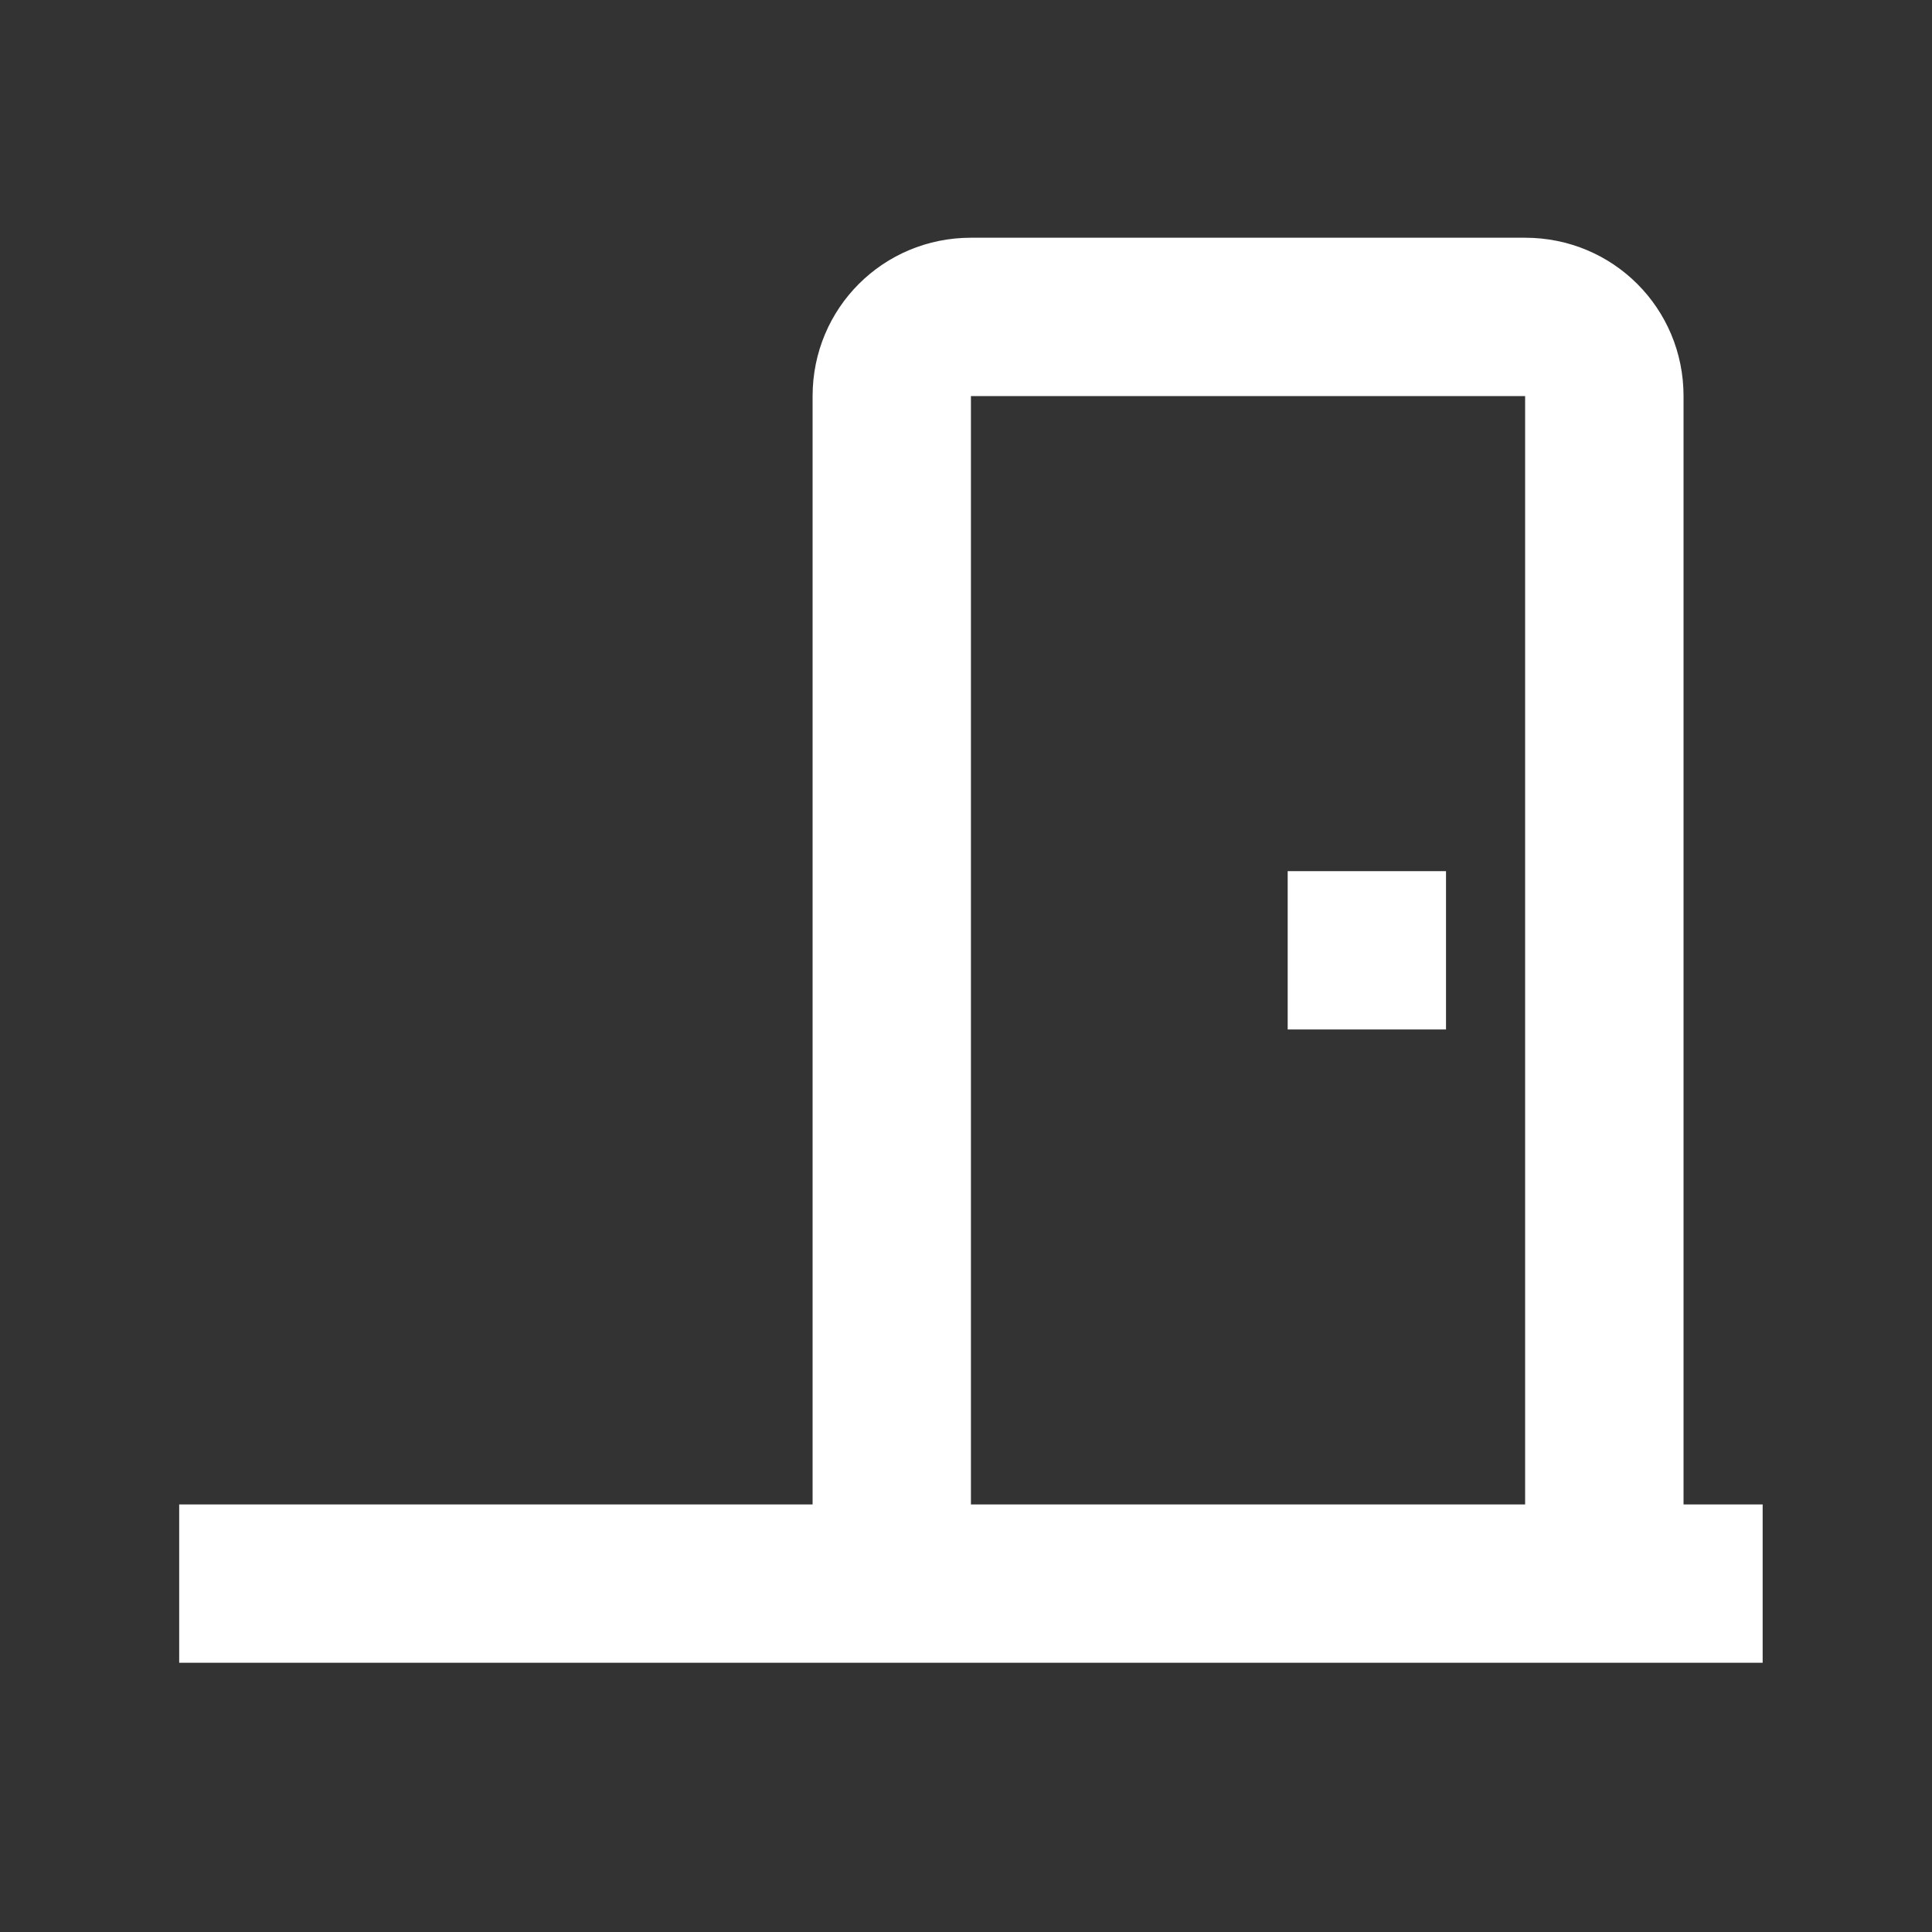
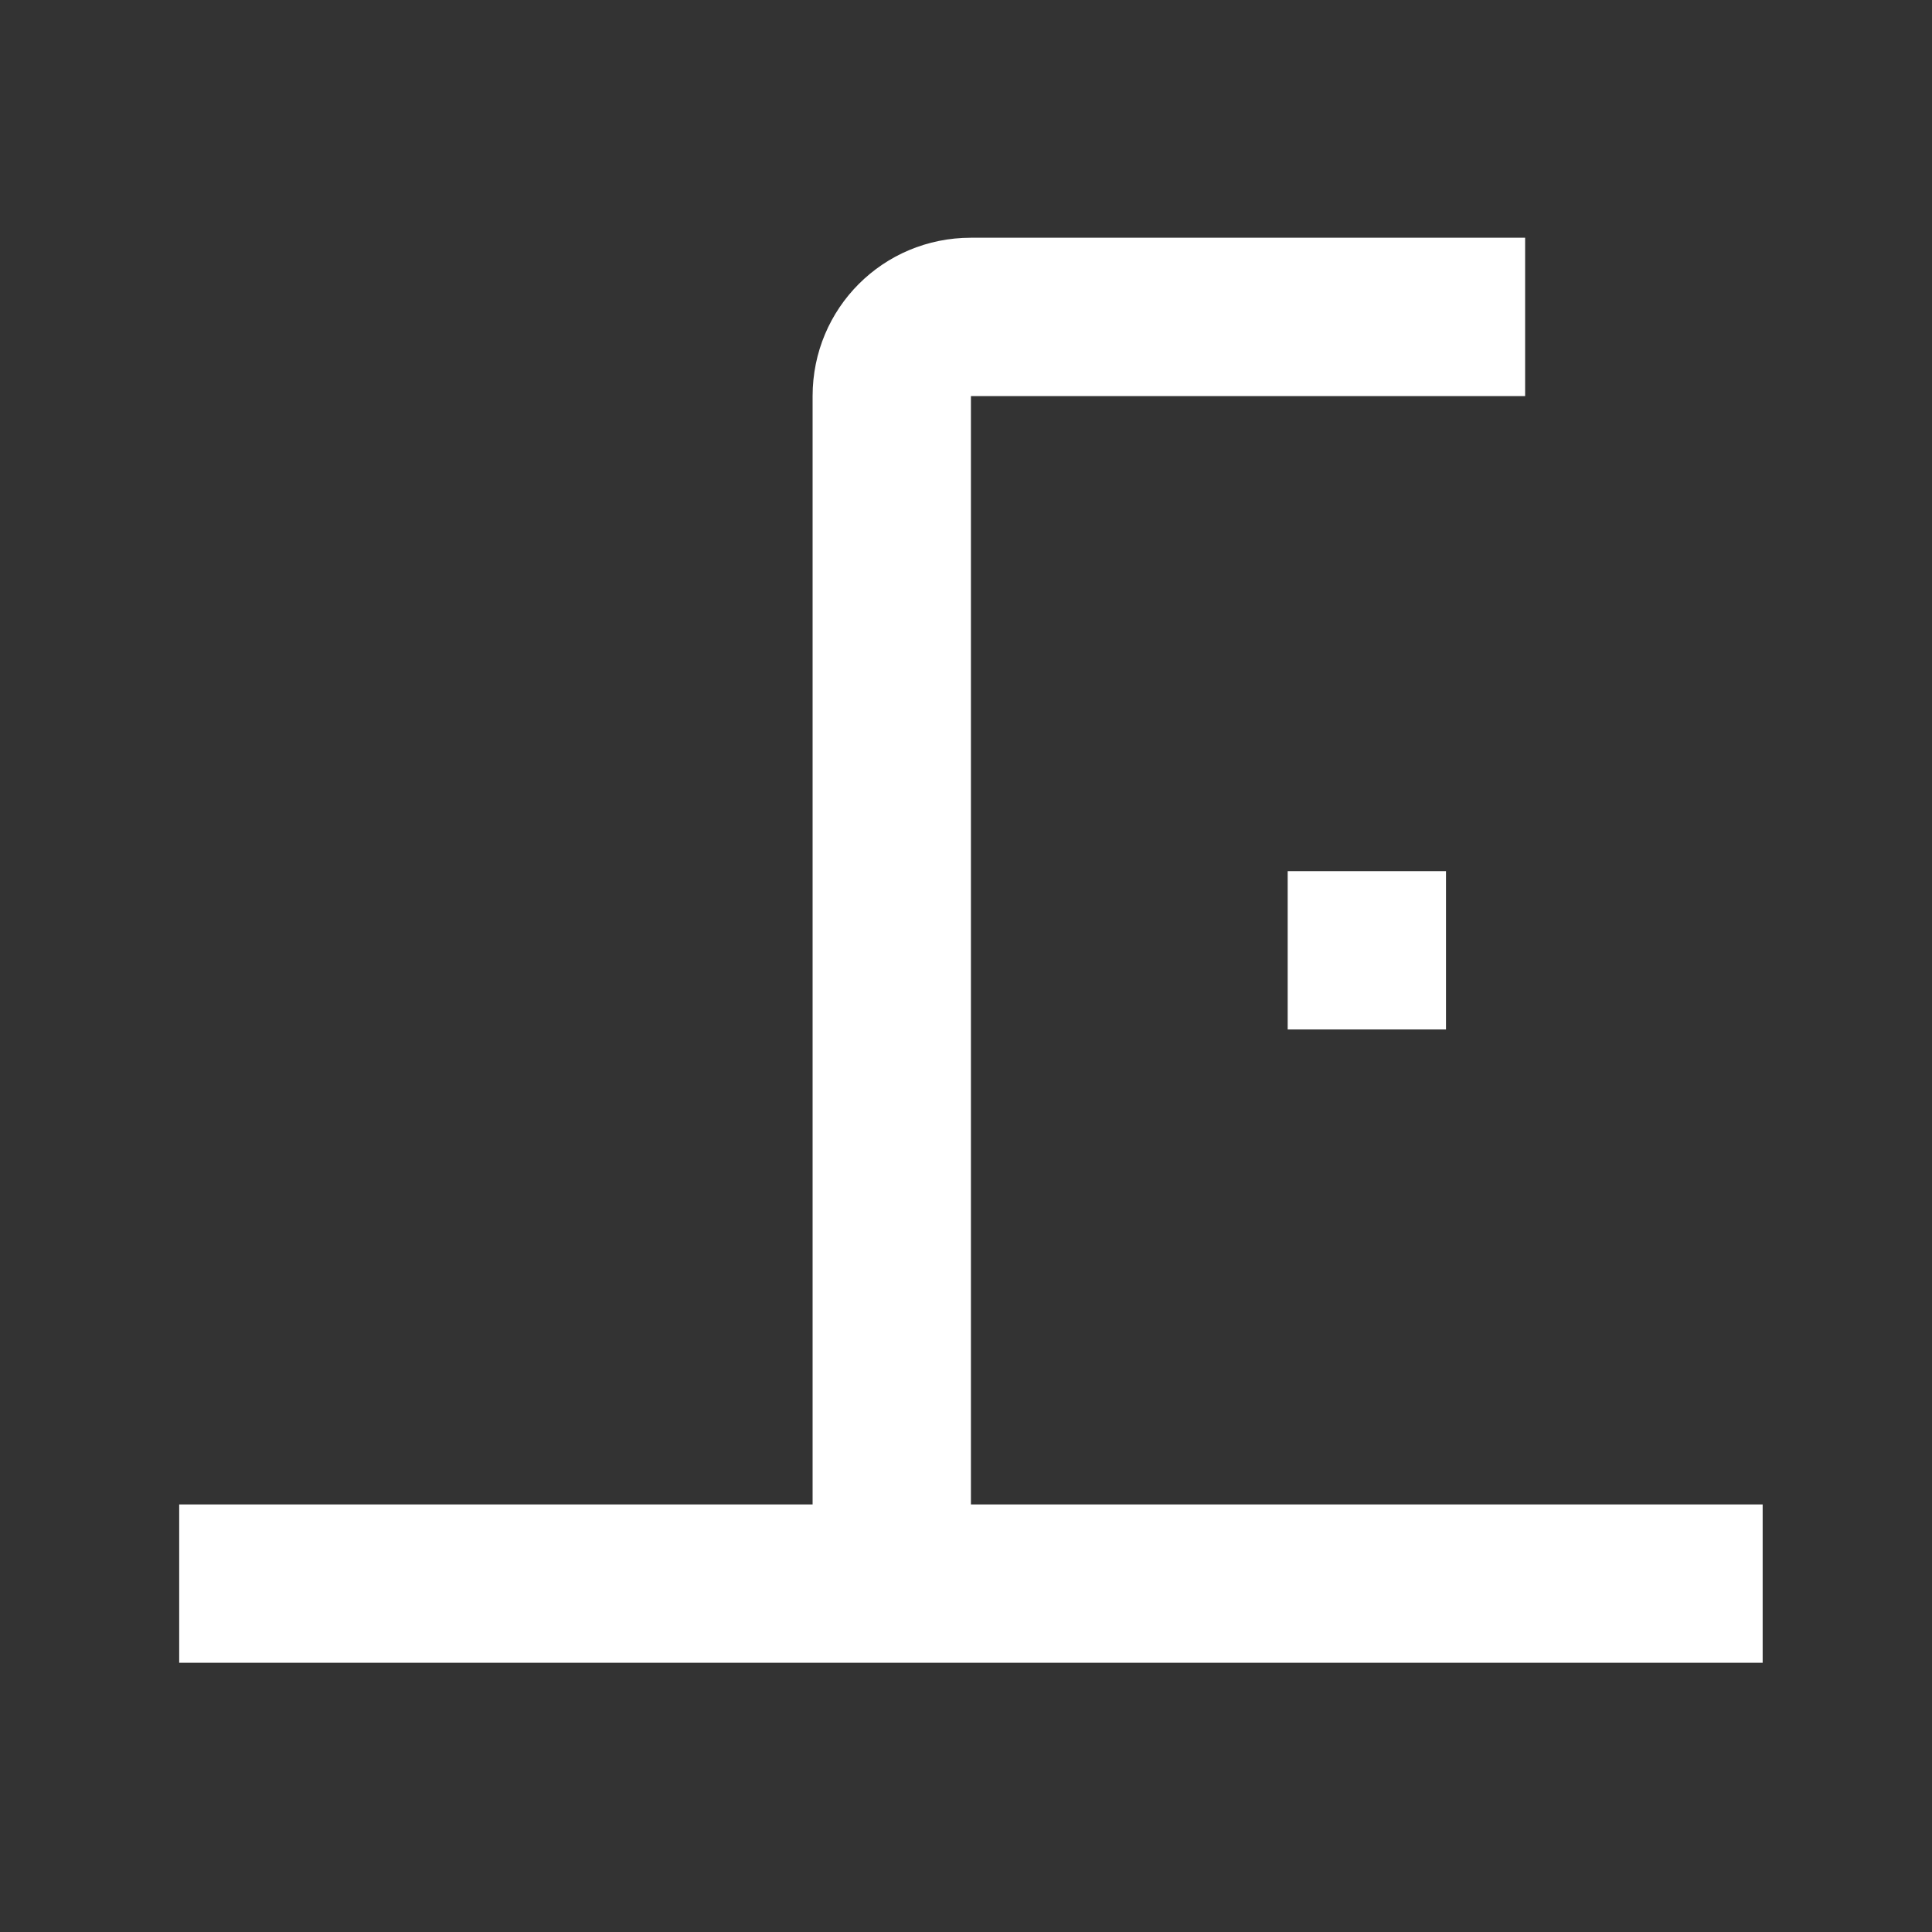
<svg xmlns="http://www.w3.org/2000/svg" width="20" height="20" viewBox="0 0 20 20" fill="none">
  <rect x="0" y="0" width="20" height="20" fill="#333333" stroke="none" />
-   <path d="M13.33 9.018H14.969V10.657H13.33V9.018ZM10.051 2.461H15.788C16.698 2.461 17.428 3.19 17.428 4.1V15.574H18.247V17.213H1.855V15.574H8.412V4.1C8.412 3.19 9.142 2.461 10.051 2.461ZM10.051 4.1V15.574H15.788V4.1H10.051Z" fill="white" />
+   <path d="M13.33 9.018H14.969V10.657H13.33V9.018ZM10.051 2.461H15.788V15.574H18.247V17.213H1.855V15.574H8.412V4.1C8.412 3.19 9.142 2.461 10.051 2.461ZM10.051 4.1V15.574H15.788V4.1H10.051Z" fill="white" />
</svg>